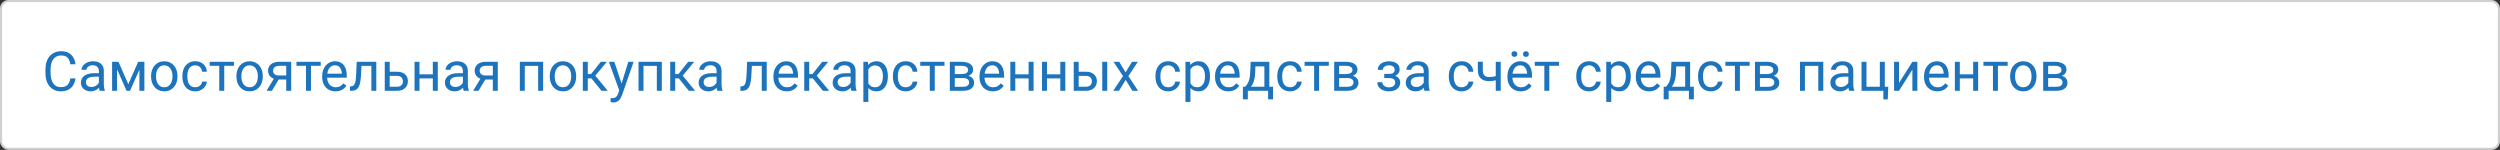
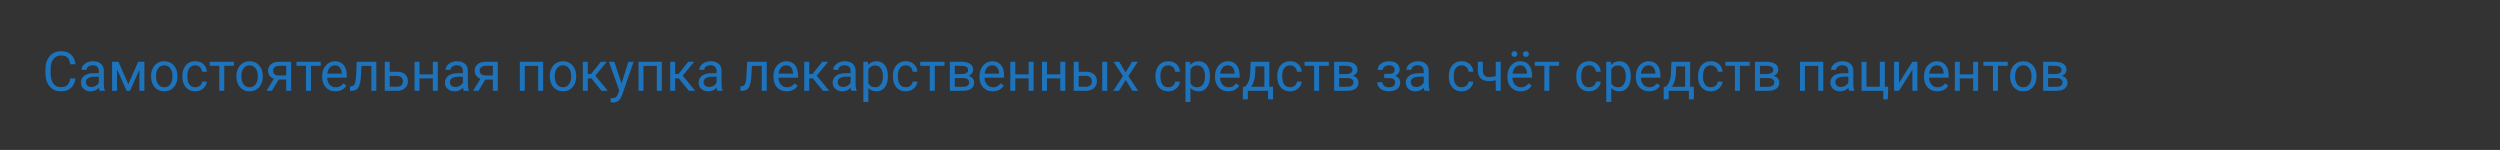
<svg xmlns="http://www.w3.org/2000/svg" width="1184" height="71" viewBox="0 0 1184 71" fill="none">
  <rect x="0" y="0" width="1184" height="71" fill="#333333" stroke="none" />
-   <rect x="0.5" y="0.5" width="1183" height="70" rx="3.5" fill="white" />
-   <rect x="0.5" y="0.5" width="1183" height="70" rx="3.5" stroke="#CFCFCF" />
  <path d="M33.305 37.122H35.742C35.615 38.29 35.281 39.335 34.739 40.258C34.198 41.18 33.432 41.912 32.441 42.454C31.451 42.987 30.215 43.254 28.734 43.254C27.651 43.254 26.665 43.051 25.776 42.645C24.896 42.238 24.139 41.663 23.504 40.918C22.869 40.165 22.378 39.263 22.031 38.214C21.693 37.156 21.523 35.98 21.523 34.685V32.844C21.523 31.549 21.693 30.377 22.031 29.327C22.378 28.269 22.873 27.364 23.517 26.61C24.168 25.857 24.951 25.277 25.865 24.871C26.779 24.465 27.808 24.262 28.95 24.262C30.347 24.262 31.527 24.524 32.492 25.049C33.457 25.574 34.206 26.301 34.739 27.232C35.281 28.155 35.615 29.226 35.742 30.444H33.305C33.186 29.581 32.966 28.84 32.645 28.223C32.323 27.596 31.866 27.114 31.273 26.775C30.681 26.437 29.907 26.268 28.95 26.268C28.129 26.268 27.406 26.424 26.779 26.737C26.162 27.05 25.641 27.495 25.218 28.07C24.803 28.646 24.49 29.336 24.278 30.14C24.067 30.944 23.961 31.837 23.961 32.818V34.685C23.961 35.59 24.054 36.441 24.24 37.236C24.435 38.032 24.727 38.73 25.116 39.331C25.506 39.932 26.001 40.406 26.602 40.753C27.203 41.092 27.913 41.261 28.734 41.261C29.775 41.261 30.605 41.096 31.223 40.766C31.84 40.435 32.306 39.962 32.619 39.344C32.941 38.726 33.169 37.985 33.305 37.122ZM46.825 40.651V33.58C46.825 33.038 46.715 32.569 46.495 32.171C46.283 31.765 45.962 31.451 45.53 31.231C45.099 31.011 44.565 30.901 43.931 30.901C43.338 30.901 42.818 31.003 42.369 31.206C41.929 31.409 41.582 31.676 41.328 32.006C41.083 32.336 40.96 32.691 40.96 33.072H38.611C38.611 32.581 38.738 32.095 38.992 31.612C39.246 31.13 39.61 30.694 40.084 30.305C40.566 29.907 41.142 29.594 41.81 29.365C42.488 29.128 43.241 29.01 44.07 29.01C45.069 29.01 45.949 29.179 46.711 29.518C47.481 29.856 48.082 30.368 48.514 31.054C48.954 31.731 49.174 32.581 49.174 33.605V40.004C49.174 40.461 49.212 40.948 49.288 41.464C49.373 41.98 49.495 42.425 49.656 42.797V43H47.206C47.088 42.729 46.995 42.37 46.927 41.921C46.859 41.464 46.825 41.041 46.825 40.651ZM47.231 34.672L47.257 36.322H44.883C44.214 36.322 43.617 36.377 43.093 36.487C42.568 36.589 42.128 36.745 41.773 36.957C41.417 37.169 41.146 37.435 40.96 37.757C40.774 38.07 40.681 38.438 40.681 38.861C40.681 39.293 40.778 39.687 40.973 40.042C41.167 40.398 41.459 40.681 41.849 40.893C42.246 41.096 42.733 41.197 43.309 41.197C44.028 41.197 44.663 41.045 45.213 40.74C45.763 40.435 46.199 40.063 46.52 39.623C46.851 39.183 47.028 38.755 47.054 38.341L48.057 39.471C47.997 39.826 47.837 40.22 47.574 40.651C47.312 41.083 46.961 41.498 46.52 41.895C46.089 42.285 45.573 42.611 44.972 42.873C44.379 43.127 43.711 43.254 42.966 43.254C42.035 43.254 41.218 43.072 40.516 42.708C39.822 42.344 39.28 41.857 38.891 41.248C38.51 40.63 38.319 39.94 38.319 39.179C38.319 38.442 38.463 37.795 38.751 37.236C39.039 36.669 39.453 36.2 39.995 35.827C40.537 35.446 41.188 35.158 41.95 34.964C42.712 34.769 43.562 34.672 44.502 34.672H47.231ZM60.765 39.877L65.436 29.264H67.696L61.577 43H59.952L53.858 29.264H56.118L60.765 39.877ZM55.433 29.264V43H53.084V29.264H55.433ZM66.02 43V29.264H68.382V43H66.02ZM71.543 36.284V35.992C71.543 35.002 71.687 34.084 71.975 33.237C72.262 32.383 72.677 31.642 73.219 31.016C73.76 30.381 74.416 29.89 75.186 29.543C75.957 29.188 76.82 29.01 77.776 29.01C78.741 29.01 79.609 29.188 80.379 29.543C81.158 29.89 81.818 30.381 82.359 31.016C82.909 31.642 83.329 32.383 83.616 33.237C83.904 34.084 84.048 35.002 84.048 35.992V36.284C84.048 37.274 83.904 38.193 83.616 39.039C83.329 39.885 82.909 40.626 82.359 41.261C81.818 41.887 81.162 42.378 80.392 42.733C79.63 43.08 78.767 43.254 77.802 43.254C76.837 43.254 75.969 43.08 75.199 42.733C74.429 42.378 73.769 41.887 73.219 41.261C72.677 40.626 72.262 39.885 71.975 39.039C71.687 38.193 71.543 37.274 71.543 36.284ZM73.892 35.992V36.284C73.892 36.97 73.972 37.617 74.133 38.227C74.294 38.828 74.535 39.361 74.856 39.826C75.186 40.292 75.597 40.66 76.088 40.931C76.579 41.193 77.15 41.324 77.802 41.324C78.445 41.324 79.008 41.193 79.49 40.931C79.981 40.66 80.387 40.292 80.709 39.826C81.031 39.361 81.272 38.828 81.433 38.227C81.602 37.617 81.686 36.97 81.686 36.284V35.992C81.686 35.315 81.602 34.676 81.433 34.075C81.272 33.466 81.026 32.928 80.696 32.463C80.375 31.989 79.968 31.616 79.478 31.346C78.995 31.075 78.428 30.939 77.776 30.939C77.133 30.939 76.566 31.075 76.075 31.346C75.593 31.616 75.186 31.989 74.856 32.463C74.535 32.928 74.294 33.466 74.133 34.075C73.972 34.676 73.892 35.315 73.892 35.992ZM92.49 41.324C93.049 41.324 93.565 41.21 94.039 40.981C94.513 40.753 94.902 40.44 95.207 40.042C95.512 39.636 95.685 39.175 95.728 38.658H97.962C97.92 39.471 97.644 40.228 97.137 40.931C96.637 41.625 95.981 42.188 95.169 42.619C94.356 43.042 93.463 43.254 92.49 43.254C91.458 43.254 90.556 43.072 89.786 42.708C89.024 42.344 88.39 41.845 87.882 41.21C87.382 40.575 87.006 39.847 86.752 39.026C86.507 38.197 86.384 37.321 86.384 36.398V35.865C86.384 34.943 86.507 34.071 86.752 33.25C87.006 32.421 87.382 31.689 87.882 31.054C88.39 30.419 89.024 29.92 89.786 29.556C90.556 29.192 91.458 29.01 92.49 29.01C93.565 29.01 94.505 29.23 95.309 29.67C96.113 30.102 96.743 30.694 97.2 31.447C97.666 32.192 97.92 33.038 97.962 33.986H95.728C95.685 33.419 95.524 32.907 95.245 32.45C94.974 31.993 94.602 31.629 94.128 31.358C93.662 31.079 93.117 30.939 92.49 30.939C91.771 30.939 91.166 31.083 90.675 31.371C90.192 31.65 89.807 32.031 89.519 32.514C89.24 32.988 89.037 33.517 88.91 34.101C88.792 34.676 88.732 35.264 88.732 35.865V36.398C88.732 36.999 88.792 37.592 88.91 38.176C89.029 38.76 89.228 39.289 89.507 39.763C89.795 40.237 90.18 40.617 90.662 40.905C91.153 41.185 91.762 41.324 92.49 41.324ZM106.201 29.264V43H103.84V29.264H106.201ZM110.81 29.264V31.168H99.32V29.264H110.81ZM111.965 36.284V35.992C111.965 35.002 112.109 34.084 112.396 33.237C112.684 32.383 113.099 31.642 113.641 31.016C114.182 30.381 114.838 29.89 115.608 29.543C116.379 29.188 117.242 29.01 118.198 29.01C119.163 29.01 120.031 29.188 120.801 29.543C121.579 29.89 122.24 30.381 122.781 31.016C123.331 31.642 123.75 32.383 124.038 33.237C124.326 34.084 124.47 35.002 124.47 35.992V36.284C124.47 37.274 124.326 38.193 124.038 39.039C123.75 39.885 123.331 40.626 122.781 41.261C122.24 41.887 121.584 42.378 120.813 42.733C120.052 43.08 119.188 43.254 118.224 43.254C117.259 43.254 116.391 43.08 115.621 42.733C114.851 42.378 114.191 41.887 113.641 41.261C113.099 40.626 112.684 39.885 112.396 39.039C112.109 38.193 111.965 37.274 111.965 36.284ZM114.313 35.992V36.284C114.313 36.97 114.394 37.617 114.555 38.227C114.715 38.828 114.957 39.361 115.278 39.826C115.608 40.292 116.019 40.66 116.51 40.931C117.001 41.193 117.572 41.324 118.224 41.324C118.867 41.324 119.43 41.193 119.912 40.931C120.403 40.66 120.809 40.292 121.131 39.826C121.452 39.361 121.694 38.828 121.854 38.227C122.024 37.617 122.108 36.97 122.108 36.284V35.992C122.108 35.315 122.024 34.676 121.854 34.075C121.694 33.466 121.448 32.928 121.118 32.463C120.797 31.989 120.39 31.616 119.899 31.346C119.417 31.075 118.85 30.939 118.198 30.939C117.555 30.939 116.988 31.075 116.497 31.346C116.015 31.616 115.608 31.989 115.278 32.463C114.957 32.928 114.715 33.466 114.555 34.075C114.394 34.676 114.313 35.315 114.313 35.992ZM130.195 36.449H132.734L128.761 43H126.222L130.195 36.449ZM132.163 29.264H137.901V43H135.553V31.168H132.163C131.494 31.168 130.949 31.282 130.525 31.511C130.102 31.731 129.793 32.019 129.599 32.374C129.404 32.73 129.307 33.098 129.307 33.478C129.307 33.851 129.396 34.211 129.573 34.558C129.751 34.896 130.03 35.175 130.411 35.395C130.792 35.616 131.283 35.726 131.884 35.726H136.188V37.655H131.884C131.097 37.655 130.398 37.55 129.789 37.338C129.18 37.126 128.663 36.834 128.24 36.462C127.817 36.081 127.495 35.637 127.275 35.129C127.055 34.613 126.945 34.054 126.945 33.453C126.945 32.852 127.06 32.298 127.288 31.79C127.525 31.282 127.864 30.838 128.304 30.457C128.752 30.076 129.298 29.784 129.941 29.581C130.593 29.369 131.334 29.264 132.163 29.264ZM147.283 29.264V43H144.922V29.264H147.283ZM151.892 29.264V31.168H140.402V29.264H151.892ZM158.887 43.254C157.93 43.254 157.063 43.093 156.284 42.772C155.514 42.441 154.85 41.98 154.291 41.388C153.741 40.795 153.318 40.093 153.021 39.28C152.725 38.468 152.577 37.579 152.577 36.614V36.081C152.577 34.964 152.742 33.969 153.072 33.098C153.402 32.217 153.851 31.473 154.418 30.863C154.985 30.254 155.628 29.793 156.348 29.48C157.067 29.166 157.812 29.01 158.582 29.01C159.564 29.01 160.41 29.179 161.121 29.518C161.84 29.856 162.429 30.33 162.886 30.939C163.343 31.54 163.681 32.251 163.901 33.072C164.121 33.885 164.231 34.773 164.231 35.738V36.792H153.974V34.875H161.883V34.697C161.849 34.088 161.722 33.495 161.502 32.92C161.29 32.344 160.952 31.87 160.486 31.498C160.021 31.126 159.386 30.939 158.582 30.939C158.049 30.939 157.558 31.054 157.109 31.282C156.661 31.502 156.276 31.832 155.954 32.273C155.632 32.713 155.383 33.25 155.205 33.885C155.027 34.52 154.938 35.252 154.938 36.081V36.614C154.938 37.266 155.027 37.88 155.205 38.455C155.391 39.022 155.658 39.522 156.005 39.953C156.36 40.385 156.788 40.723 157.287 40.969C157.795 41.214 158.37 41.337 159.014 41.337C159.843 41.337 160.546 41.168 161.121 40.829C161.697 40.491 162.2 40.038 162.632 39.471L164.054 40.601C163.757 41.049 163.381 41.477 162.924 41.883C162.467 42.289 161.904 42.619 161.235 42.873C160.575 43.127 159.792 43.254 158.887 43.254ZM176.152 29.264V31.206H169.513V29.264H176.152ZM178.222 29.264V43H175.873V29.264H178.222ZM168.941 29.264H171.303L170.947 35.891C170.888 36.915 170.791 37.82 170.655 38.607C170.528 39.386 170.351 40.055 170.122 40.613C169.902 41.172 169.623 41.629 169.284 41.984C168.954 42.331 168.556 42.59 168.091 42.759C167.625 42.92 167.088 43 166.479 43H165.742V40.931L166.25 40.893C166.614 40.867 166.923 40.783 167.177 40.639C167.439 40.495 167.659 40.283 167.837 40.004C168.015 39.716 168.159 39.348 168.269 38.899C168.387 38.451 168.476 37.918 168.535 37.3C168.603 36.682 168.654 35.963 168.688 35.142L168.941 29.264ZM183.935 33.986H188.061C189.169 33.986 190.104 34.181 190.866 34.57C191.628 34.951 192.203 35.48 192.593 36.157C192.991 36.826 193.189 37.588 193.189 38.442C193.189 39.077 193.079 39.674 192.859 40.232C192.639 40.783 192.309 41.265 191.869 41.68C191.438 42.094 190.9 42.42 190.257 42.657C189.622 42.886 188.89 43 188.061 43H182.221V29.264H184.569V41.07H188.061C188.738 41.07 189.279 40.948 189.686 40.702C190.092 40.457 190.384 40.139 190.562 39.75C190.739 39.361 190.828 38.954 190.828 38.531C190.828 38.117 190.739 37.71 190.562 37.312C190.384 36.915 190.092 36.585 189.686 36.322C189.279 36.051 188.738 35.916 188.061 35.916H183.935V33.986ZM205.44 35.218V37.122H198.179V35.218H205.44ZM198.674 29.264V43H196.325V29.264H198.674ZM207.345 29.264V43H204.983V29.264H207.345ZM219.228 40.651V33.58C219.228 33.038 219.118 32.569 218.897 32.171C218.686 31.765 218.364 31.451 217.933 31.231C217.501 31.011 216.968 30.901 216.333 30.901C215.741 30.901 215.22 31.003 214.771 31.206C214.331 31.409 213.984 31.676 213.73 32.006C213.485 32.336 213.362 32.691 213.362 33.072H211.014C211.014 32.581 211.141 32.095 211.395 31.612C211.648 31.13 212.012 30.694 212.486 30.305C212.969 29.907 213.544 29.594 214.213 29.365C214.89 29.128 215.643 29.01 216.473 29.01C217.471 29.01 218.352 29.179 219.113 29.518C219.883 29.856 220.484 30.368 220.916 31.054C221.356 31.731 221.576 32.581 221.576 33.605V40.004C221.576 40.461 221.614 40.948 221.69 41.464C221.775 41.98 221.898 42.425 222.059 42.797V43H219.608C219.49 42.729 219.397 42.37 219.329 41.921C219.261 41.464 219.228 41.041 219.228 40.651ZM219.634 34.672L219.659 36.322H217.285C216.617 36.322 216.02 36.377 215.495 36.487C214.97 36.589 214.53 36.745 214.175 36.957C213.819 37.169 213.549 37.435 213.362 37.757C213.176 38.07 213.083 38.438 213.083 38.861C213.083 39.293 213.18 39.687 213.375 40.042C213.57 40.398 213.862 40.681 214.251 40.893C214.649 41.096 215.135 41.197 215.711 41.197C216.43 41.197 217.065 41.045 217.615 40.74C218.165 40.435 218.601 40.063 218.923 39.623C219.253 39.183 219.431 38.755 219.456 38.341L220.459 39.471C220.4 39.826 220.239 40.22 219.977 40.651C219.714 41.083 219.363 41.498 218.923 41.895C218.491 42.285 217.975 42.611 217.374 42.873C216.782 43.127 216.113 43.254 215.368 43.254C214.437 43.254 213.62 43.072 212.918 42.708C212.224 42.344 211.682 41.857 211.293 41.248C210.912 40.63 210.722 39.94 210.722 39.179C210.722 38.442 210.866 37.795 211.153 37.236C211.441 36.669 211.856 36.2 212.397 35.827C212.939 35.446 213.591 35.158 214.353 34.964C215.114 34.769 215.965 34.672 216.904 34.672H219.634ZM228.051 36.449H230.59L226.616 43H224.077L228.051 36.449ZM230.019 29.264H235.757V43H233.408V31.168H230.019C229.35 31.168 228.804 31.282 228.381 31.511C227.958 31.731 227.649 32.019 227.454 32.374C227.259 32.73 227.162 33.098 227.162 33.478C227.162 33.851 227.251 34.211 227.429 34.558C227.606 34.896 227.886 35.175 228.267 35.395C228.647 35.616 229.138 35.726 229.739 35.726H234.043V37.655H229.739C228.952 37.655 228.254 37.55 227.645 37.338C227.035 37.126 226.519 36.834 226.096 36.462C225.673 36.081 225.351 35.637 225.131 35.129C224.911 34.613 224.801 34.054 224.801 33.453C224.801 32.852 224.915 32.298 225.144 31.79C225.381 31.282 225.719 30.838 226.159 30.457C226.608 30.076 227.154 29.784 227.797 29.581C228.449 29.369 229.189 29.264 230.019 29.264ZM255.143 29.264V31.206H248.198V29.264H255.143ZM248.541 29.264V43H246.192V29.264H248.541ZM257.225 29.264V43H254.863V29.264H257.225ZM260.373 36.284V35.992C260.373 35.002 260.517 34.084 260.805 33.237C261.092 32.383 261.507 31.642 262.049 31.016C262.59 30.381 263.246 29.89 264.017 29.543C264.787 29.188 265.65 29.01 266.606 29.01C267.571 29.01 268.439 29.188 269.209 29.543C269.988 29.89 270.648 30.381 271.189 31.016C271.74 31.642 272.159 32.383 272.446 33.237C272.734 34.084 272.878 35.002 272.878 35.992V36.284C272.878 37.274 272.734 38.193 272.446 39.039C272.159 39.885 271.74 40.626 271.189 41.261C270.648 41.887 269.992 42.378 269.222 42.733C268.46 43.08 267.597 43.254 266.632 43.254C265.667 43.254 264.799 43.08 264.029 42.733C263.259 42.378 262.599 41.887 262.049 41.261C261.507 40.626 261.092 39.885 260.805 39.039C260.517 38.193 260.373 37.274 260.373 36.284ZM262.722 35.992V36.284C262.722 36.97 262.802 37.617 262.963 38.227C263.124 38.828 263.365 39.361 263.687 39.826C264.017 40.292 264.427 40.66 264.918 40.931C265.409 41.193 265.98 41.324 266.632 41.324C267.275 41.324 267.838 41.193 268.32 40.931C268.811 40.66 269.217 40.292 269.539 39.826C269.861 39.361 270.102 38.828 270.263 38.227C270.432 37.617 270.517 36.97 270.517 36.284V35.992C270.517 35.315 270.432 34.676 270.263 34.075C270.102 33.466 269.856 32.928 269.526 32.463C269.205 31.989 268.799 31.616 268.308 31.346C267.825 31.075 267.258 30.939 266.606 30.939C265.963 30.939 265.396 31.075 264.905 31.346C264.423 31.616 264.017 31.989 263.687 32.463C263.365 32.928 263.124 33.466 262.963 34.075C262.802 34.676 262.722 35.315 262.722 35.992ZM278.375 29.264V43H276.026V29.264H278.375ZM287.389 29.264L280.876 37.135H277.588L277.232 35.078H279.924L284.532 29.264H287.389ZM284.862 43L279.81 36.779L281.32 35.078L287.846 43H284.862ZM293.749 41.578L297.57 29.264H300.084L294.574 45.12C294.447 45.459 294.278 45.823 294.066 46.212C293.863 46.61 293.601 46.986 293.279 47.342C292.958 47.697 292.568 47.985 292.111 48.205C291.663 48.434 291.125 48.548 290.499 48.548C290.313 48.548 290.076 48.523 289.788 48.472C289.5 48.421 289.297 48.379 289.179 48.345L289.166 46.44C289.234 46.449 289.34 46.457 289.483 46.466C289.636 46.483 289.742 46.491 289.801 46.491C290.334 46.491 290.787 46.419 291.159 46.275C291.532 46.14 291.845 45.907 292.099 45.577C292.361 45.255 292.585 44.811 292.771 44.244L293.749 41.578ZM290.943 29.264L294.511 39.928L295.12 42.403L293.432 43.267L288.379 29.264H290.943ZM311.357 29.264V31.206H304.413V29.264H311.357ZM304.756 29.264V43H302.407V29.264H304.756ZM313.439 29.264V43H311.078V29.264H313.439ZM319.762 29.264V43H317.413V29.264H319.762ZM328.775 29.264L322.263 37.135H318.975L318.619 35.078H321.311L325.919 29.264H328.775ZM326.249 43L321.196 36.779L322.707 35.078L329.232 43H326.249ZM339.376 40.651V33.58C339.376 33.038 339.266 32.569 339.046 32.171C338.834 31.765 338.513 31.451 338.081 31.231C337.649 31.011 337.116 30.901 336.481 30.901C335.889 30.901 335.368 31.003 334.92 31.206C334.48 31.409 334.133 31.676 333.879 32.006C333.633 32.336 333.511 32.691 333.511 33.072H331.162C331.162 32.581 331.289 32.095 331.543 31.612C331.797 31.13 332.161 30.694 332.635 30.305C333.117 29.907 333.693 29.594 334.361 29.365C335.038 29.128 335.792 29.01 336.621 29.01C337.62 29.01 338.5 29.179 339.262 29.518C340.032 29.856 340.633 30.368 341.064 31.054C341.505 31.731 341.725 32.581 341.725 33.605V40.004C341.725 40.461 341.763 40.948 341.839 41.464C341.924 41.98 342.046 42.425 342.207 42.797V43H339.757C339.638 42.729 339.545 42.37 339.478 41.921C339.41 41.464 339.376 41.041 339.376 40.651ZM339.782 34.672L339.808 36.322H337.434C336.765 36.322 336.168 36.377 335.644 36.487C335.119 36.589 334.679 36.745 334.323 36.957C333.968 37.169 333.697 37.435 333.511 37.757C333.325 38.07 333.231 38.438 333.231 38.861C333.231 39.293 333.329 39.687 333.523 40.042C333.718 40.398 334.01 40.681 334.399 40.893C334.797 41.096 335.284 41.197 335.859 41.197C336.579 41.197 337.214 41.045 337.764 40.74C338.314 40.435 338.75 40.063 339.071 39.623C339.401 39.183 339.579 38.755 339.604 38.341L340.607 39.471C340.548 39.826 340.387 40.22 340.125 40.651C339.863 41.083 339.511 41.498 339.071 41.895C338.64 42.285 338.123 42.611 337.522 42.873C336.93 43.127 336.261 43.254 335.517 43.254C334.586 43.254 333.769 43.072 333.066 42.708C332.372 42.344 331.831 41.857 331.441 41.248C331.061 40.63 330.87 39.94 330.87 39.179C330.87 38.442 331.014 37.795 331.302 37.236C331.59 36.669 332.004 36.2 332.546 35.827C333.088 35.446 333.739 35.158 334.501 34.964C335.263 34.769 336.113 34.672 337.053 34.672H339.782ZM361.047 29.264V31.206H354.407V29.264H361.047ZM363.116 29.264V43H360.768V29.264H363.116ZM353.836 29.264H356.197L355.842 35.891C355.783 36.915 355.685 37.82 355.55 38.607C355.423 39.386 355.245 40.055 355.017 40.613C354.797 41.172 354.517 41.629 354.179 41.984C353.849 42.331 353.451 42.59 352.985 42.759C352.52 42.92 351.982 43 351.373 43H350.637V40.931L351.145 40.893C351.508 40.867 351.817 40.783 352.071 40.639C352.334 40.495 352.554 40.283 352.731 40.004C352.909 39.716 353.053 39.348 353.163 38.899C353.282 38.451 353.37 37.918 353.43 37.3C353.497 36.682 353.548 35.963 353.582 35.142L353.836 29.264ZM372.6 43.254C371.643 43.254 370.776 43.093 369.997 42.772C369.227 42.441 368.562 41.98 368.004 41.388C367.454 40.795 367.031 40.093 366.734 39.28C366.438 38.468 366.29 37.579 366.29 36.614V36.081C366.29 34.964 366.455 33.969 366.785 33.098C367.115 32.217 367.564 31.473 368.131 30.863C368.698 30.254 369.341 29.793 370.061 29.48C370.78 29.166 371.525 29.01 372.295 29.01C373.277 29.01 374.123 29.179 374.834 29.518C375.553 29.856 376.142 30.33 376.599 30.939C377.056 31.54 377.394 32.251 377.614 33.072C377.834 33.885 377.944 34.773 377.944 35.738V36.792H367.687V34.875H375.596V34.697C375.562 34.088 375.435 33.495 375.215 32.92C375.003 32.344 374.665 31.87 374.199 31.498C373.734 31.126 373.099 30.939 372.295 30.939C371.762 30.939 371.271 31.054 370.822 31.282C370.374 31.502 369.989 31.832 369.667 32.273C369.345 32.713 369.096 33.25 368.918 33.885C368.74 34.52 368.651 35.252 368.651 36.081V36.614C368.651 37.266 368.74 37.88 368.918 38.455C369.104 39.022 369.371 39.522 369.718 39.953C370.073 40.385 370.501 40.723 371 40.969C371.508 41.214 372.083 41.337 372.727 41.337C373.556 41.337 374.258 41.168 374.834 40.829C375.41 40.491 375.913 40.038 376.345 39.471L377.767 40.601C377.47 41.049 377.094 41.477 376.637 41.883C376.18 42.289 375.617 42.619 374.948 42.873C374.288 43.127 373.505 43.254 372.6 43.254ZM383.238 29.264V43H380.89V29.264H383.238ZM392.252 29.264L385.739 37.135H382.451L382.096 35.078H384.787L389.396 29.264H392.252ZM389.726 43L384.673 36.779L386.184 35.078L392.709 43H389.726ZM402.853 40.651V33.58C402.853 33.038 402.743 32.569 402.522 32.171C402.311 31.765 401.989 31.451 401.558 31.231C401.126 31.011 400.593 30.901 399.958 30.901C399.366 30.901 398.845 31.003 398.396 31.206C397.956 31.409 397.609 31.676 397.355 32.006C397.11 32.336 396.987 32.691 396.987 33.072H394.639C394.639 32.581 394.766 32.095 395.02 31.612C395.273 31.13 395.637 30.694 396.111 30.305C396.594 29.907 397.169 29.594 397.838 29.365C398.515 29.128 399.268 29.01 400.098 29.01C401.096 29.01 401.977 29.179 402.738 29.518C403.508 29.856 404.109 30.368 404.541 31.054C404.981 31.731 405.201 32.581 405.201 33.605V40.004C405.201 40.461 405.239 40.948 405.315 41.464C405.4 41.98 405.523 42.425 405.684 42.797V43H403.233C403.115 42.729 403.022 42.37 402.954 41.921C402.886 41.464 402.853 41.041 402.853 40.651ZM403.259 34.672L403.284 36.322H400.91C400.242 36.322 399.645 36.377 399.12 36.487C398.595 36.589 398.155 36.745 397.8 36.957C397.444 37.169 397.174 37.435 396.987 37.757C396.801 38.07 396.708 38.438 396.708 38.861C396.708 39.293 396.805 39.687 397 40.042C397.195 40.398 397.487 40.681 397.876 40.893C398.274 41.096 398.76 41.197 399.336 41.197C400.055 41.197 400.69 41.045 401.24 40.74C401.79 40.435 402.226 40.063 402.548 39.623C402.878 39.183 403.056 38.755 403.081 38.341L404.084 39.471C404.025 39.826 403.864 40.22 403.602 40.651C403.339 41.083 402.988 41.498 402.548 41.895C402.116 42.285 401.6 42.611 400.999 42.873C400.407 43.127 399.738 43.254 398.993 43.254C398.062 43.254 397.245 43.072 396.543 42.708C395.849 42.344 395.307 41.857 394.918 41.248C394.537 40.63 394.347 39.94 394.347 39.179C394.347 38.442 394.491 37.795 394.778 37.236C395.066 36.669 395.481 36.2 396.022 35.827C396.564 35.446 397.216 35.158 397.978 34.964C398.739 34.769 399.59 34.672 400.529 34.672H403.259ZM411.244 31.904V48.281H408.883V29.264H411.041L411.244 31.904ZM420.499 36.018V36.284C420.499 37.283 420.381 38.21 420.144 39.065C419.907 39.911 419.56 40.647 419.103 41.273C418.654 41.9 418.1 42.386 417.439 42.733C416.779 43.08 416.022 43.254 415.167 43.254C414.295 43.254 413.525 43.11 412.856 42.822C412.188 42.535 411.621 42.116 411.155 41.565C410.69 41.015 410.317 40.355 410.038 39.585C409.767 38.815 409.581 37.947 409.479 36.982V35.56C409.581 34.545 409.771 33.635 410.051 32.831C410.33 32.027 410.698 31.341 411.155 30.774C411.621 30.199 412.184 29.763 412.844 29.467C413.504 29.162 414.266 29.01 415.129 29.01C415.992 29.01 416.758 29.179 417.427 29.518C418.095 29.848 418.658 30.322 419.115 30.939C419.572 31.557 419.915 32.298 420.144 33.161C420.381 34.016 420.499 34.968 420.499 36.018ZM418.138 36.284V36.018C418.138 35.332 418.066 34.689 417.922 34.088C417.778 33.478 417.554 32.945 417.249 32.488C416.953 32.023 416.572 31.659 416.106 31.396C415.641 31.126 415.087 30.99 414.443 30.99C413.851 30.99 413.335 31.092 412.895 31.295C412.463 31.498 412.095 31.773 411.79 32.12C411.485 32.459 411.236 32.848 411.041 33.288C410.855 33.72 410.715 34.168 410.622 34.634V37.922C410.791 38.514 411.028 39.073 411.333 39.598C411.638 40.114 412.044 40.533 412.552 40.855C413.06 41.168 413.699 41.324 414.469 41.324C415.104 41.324 415.649 41.193 416.106 40.931C416.572 40.66 416.953 40.292 417.249 39.826C417.554 39.361 417.778 38.828 417.922 38.227C418.066 37.617 418.138 36.97 418.138 36.284ZM428.992 41.324C429.551 41.324 430.067 41.21 430.541 40.981C431.015 40.753 431.404 40.44 431.709 40.042C432.014 39.636 432.187 39.175 432.229 38.658H434.464C434.422 39.471 434.146 40.228 433.639 40.931C433.139 41.625 432.483 42.188 431.671 42.619C430.858 43.042 429.965 43.254 428.992 43.254C427.96 43.254 427.058 43.072 426.288 42.708C425.526 42.344 424.892 41.845 424.384 41.21C423.884 40.575 423.508 39.847 423.254 39.026C423.008 38.197 422.886 37.321 422.886 36.398V35.865C422.886 34.943 423.008 34.071 423.254 33.25C423.508 32.421 423.884 31.689 424.384 31.054C424.892 30.419 425.526 29.92 426.288 29.556C427.058 29.192 427.96 29.01 428.992 29.01C430.067 29.01 431.007 29.23 431.811 29.67C432.615 30.102 433.245 30.694 433.702 31.447C434.168 32.192 434.422 33.038 434.464 33.986H432.229C432.187 33.419 432.026 32.907 431.747 32.45C431.476 31.993 431.104 31.629 430.63 31.358C430.164 31.079 429.618 30.939 428.992 30.939C428.273 30.939 427.668 31.083 427.177 31.371C426.694 31.65 426.309 32.031 426.021 32.514C425.742 32.988 425.539 33.517 425.412 34.101C425.294 34.676 425.234 35.264 425.234 35.865V36.398C425.234 36.999 425.294 37.592 425.412 38.176C425.531 38.76 425.729 39.289 426.009 39.763C426.297 40.237 426.682 40.617 427.164 40.905C427.655 41.185 428.264 41.324 428.992 41.324ZM442.703 29.264V43H440.342V29.264H442.703ZM447.312 29.264V31.168H435.822V29.264H447.312ZM456.071 36.957H451.564L451.539 35.078H455.221C455.949 35.078 456.554 35.006 457.036 34.862C457.527 34.718 457.895 34.503 458.141 34.215C458.386 33.927 458.509 33.572 458.509 33.148C458.509 32.818 458.437 32.531 458.293 32.285C458.158 32.031 457.95 31.824 457.671 31.663C457.392 31.494 457.045 31.371 456.63 31.295C456.224 31.21 455.745 31.168 455.195 31.168H452.187V43H449.838V29.264H455.195C456.067 29.264 456.85 29.34 457.544 29.492C458.246 29.645 458.843 29.877 459.334 30.19C459.833 30.495 460.214 30.884 460.477 31.358C460.739 31.832 460.87 32.391 460.87 33.034C460.87 33.449 460.785 33.842 460.616 34.215C460.447 34.587 460.197 34.917 459.867 35.205C459.537 35.493 459.131 35.73 458.648 35.916C458.166 36.094 457.612 36.208 456.985 36.259L456.071 36.957ZM456.071 43H450.714L451.882 41.096H456.071C456.723 41.096 457.265 41.015 457.696 40.855C458.128 40.685 458.45 40.448 458.661 40.144C458.881 39.83 458.991 39.458 458.991 39.026C458.991 38.595 458.881 38.227 458.661 37.922C458.45 37.609 458.128 37.372 457.696 37.211C457.265 37.042 456.723 36.957 456.071 36.957H452.504L452.529 35.078H456.985L457.836 35.789C458.589 35.848 459.228 36.035 459.753 36.348C460.278 36.661 460.675 37.059 460.946 37.541C461.217 38.015 461.353 38.531 461.353 39.09C461.353 39.733 461.23 40.3 460.984 40.791C460.747 41.282 460.4 41.692 459.943 42.023C459.486 42.344 458.932 42.59 458.28 42.759C457.629 42.92 456.892 43 456.071 43ZM470.201 43.254C469.245 43.254 468.377 43.093 467.599 42.772C466.828 42.441 466.164 41.98 465.605 41.388C465.055 40.795 464.632 40.093 464.336 39.28C464.04 38.468 463.892 37.579 463.892 36.614V36.081C463.892 34.964 464.057 33.969 464.387 33.098C464.717 32.217 465.165 31.473 465.732 30.863C466.299 30.254 466.943 29.793 467.662 29.48C468.382 29.166 469.126 29.01 469.896 29.01C470.878 29.01 471.725 29.179 472.436 29.518C473.155 29.856 473.743 30.33 474.2 30.939C474.657 31.54 474.996 32.251 475.216 33.072C475.436 33.885 475.546 34.773 475.546 35.738V36.792H465.288V34.875H473.197V34.697C473.163 34.088 473.036 33.495 472.816 32.92C472.605 32.344 472.266 31.87 471.801 31.498C471.335 31.126 470.701 30.939 469.896 30.939C469.363 30.939 468.872 31.054 468.424 31.282C467.975 31.502 467.59 31.832 467.269 32.273C466.947 32.713 466.697 33.25 466.52 33.885C466.342 34.52 466.253 35.252 466.253 36.081V36.614C466.253 37.266 466.342 37.88 466.52 38.455C466.706 39.022 466.972 39.522 467.319 39.953C467.675 40.385 468.102 40.723 468.602 40.969C469.109 41.214 469.685 41.337 470.328 41.337C471.158 41.337 471.86 41.168 472.436 40.829C473.011 40.491 473.515 40.038 473.946 39.471L475.368 40.601C475.072 41.049 474.695 41.477 474.238 41.883C473.781 42.289 473.218 42.619 472.55 42.873C471.89 43.127 471.107 43.254 470.201 43.254ZM487.606 35.218V37.122H480.345V35.218H487.606ZM480.84 29.264V43H478.491V29.264H480.84ZM489.511 29.264V43H487.149V29.264H489.511ZM502.612 35.218V37.122H495.351V35.218H502.612ZM495.846 29.264V43H493.497V29.264H495.846ZM504.517 29.264V43H502.155V29.264H504.517ZM510.229 33.986H514.355C515.464 33.986 516.399 34.181 517.161 34.57C517.923 34.951 518.498 35.48 518.888 36.157C519.285 36.826 519.484 37.588 519.484 38.442C519.484 39.077 519.374 39.674 519.154 40.232C518.934 40.783 518.604 41.265 518.164 41.68C517.732 42.094 517.195 42.42 516.552 42.657C515.917 42.886 515.185 43 514.355 43H508.516V29.264H510.864V41.07H514.355C515.033 41.07 515.574 40.948 515.98 40.702C516.387 40.457 516.679 40.139 516.856 39.75C517.034 39.361 517.123 38.954 517.123 38.531C517.123 38.117 517.034 37.71 516.856 37.312C516.679 36.915 516.387 36.585 515.98 36.322C515.574 36.051 515.033 35.916 514.355 35.916H510.229V33.986ZM524.372 29.264V43H522.023V29.264H524.372ZM530.072 29.264L533.081 34.266L536.128 29.264H538.883L534.389 36.043L539.022 43H536.306L533.132 37.846L529.958 43H527.229L531.85 36.043L527.368 29.264H530.072ZM553.33 41.324C553.889 41.324 554.405 41.21 554.879 40.981C555.353 40.753 555.742 40.44 556.047 40.042C556.352 39.636 556.525 39.175 556.567 38.658H558.802C558.759 39.471 558.484 40.228 557.977 40.931C557.477 41.625 556.821 42.188 556.009 42.619C555.196 43.042 554.303 43.254 553.33 43.254C552.298 43.254 551.396 43.072 550.626 42.708C549.864 42.344 549.229 41.845 548.722 41.21C548.222 40.575 547.846 39.847 547.592 39.026C547.346 38.197 547.224 37.321 547.224 36.398V35.865C547.224 34.943 547.346 34.071 547.592 33.25C547.846 32.421 548.222 31.689 548.722 31.054C549.229 30.419 549.864 29.92 550.626 29.556C551.396 29.192 552.298 29.01 553.33 29.01C554.405 29.01 555.344 29.23 556.148 29.67C556.952 30.102 557.583 30.694 558.04 31.447C558.506 32.192 558.759 33.038 558.802 33.986H556.567C556.525 33.419 556.364 32.907 556.085 32.45C555.814 31.993 555.442 31.629 554.968 31.358C554.502 31.079 553.956 30.939 553.33 30.939C552.611 30.939 552.006 31.083 551.515 31.371C551.032 31.65 550.647 32.031 550.359 32.514C550.08 32.988 549.877 33.517 549.75 34.101C549.632 34.676 549.572 35.264 549.572 35.865V36.398C549.572 36.999 549.632 37.592 549.75 38.176C549.868 38.76 550.067 39.289 550.347 39.763C550.634 40.237 551.02 40.617 551.502 40.905C551.993 41.185 552.602 41.324 553.33 41.324ZM563.791 31.904V48.281H561.43V29.264H563.588L563.791 31.904ZM573.046 36.018V36.284C573.046 37.283 572.927 38.21 572.69 39.065C572.453 39.911 572.106 40.647 571.649 41.273C571.201 41.9 570.646 42.386 569.986 42.733C569.326 43.08 568.569 43.254 567.714 43.254C566.842 43.254 566.072 43.11 565.403 42.822C564.735 42.535 564.168 42.116 563.702 41.565C563.237 41.015 562.864 40.355 562.585 39.585C562.314 38.815 562.128 37.947 562.026 36.982V35.56C562.128 34.545 562.318 33.635 562.598 32.831C562.877 32.027 563.245 31.341 563.702 30.774C564.168 30.199 564.73 29.763 565.391 29.467C566.051 29.162 566.812 29.01 567.676 29.01C568.539 29.01 569.305 29.179 569.974 29.518C570.642 29.848 571.205 30.322 571.662 30.939C572.119 31.557 572.462 32.298 572.69 33.161C572.927 34.016 573.046 34.968 573.046 36.018ZM570.685 36.284V36.018C570.685 35.332 570.613 34.689 570.469 34.088C570.325 33.478 570.101 32.945 569.796 32.488C569.5 32.023 569.119 31.659 568.653 31.396C568.188 31.126 567.633 30.99 566.99 30.99C566.398 30.99 565.882 31.092 565.441 31.295C565.01 31.498 564.642 31.773 564.337 32.12C564.032 32.459 563.783 32.848 563.588 33.288C563.402 33.72 563.262 34.168 563.169 34.634V37.922C563.338 38.514 563.575 39.073 563.88 39.598C564.185 40.114 564.591 40.533 565.099 40.855C565.606 41.168 566.245 41.324 567.016 41.324C567.65 41.324 568.196 41.193 568.653 40.931C569.119 40.66 569.5 40.292 569.796 39.826C570.101 39.361 570.325 38.828 570.469 38.227C570.613 37.617 570.685 36.97 570.685 36.284ZM581.742 43.254C580.786 43.254 579.918 43.093 579.14 42.772C578.369 42.441 577.705 41.98 577.146 41.388C576.596 40.795 576.173 40.093 575.877 39.28C575.581 38.468 575.433 37.579 575.433 36.614V36.081C575.433 34.964 575.598 33.969 575.928 33.098C576.258 32.217 576.706 31.473 577.273 30.863C577.84 30.254 578.484 29.793 579.203 29.48C579.923 29.166 580.667 29.01 581.438 29.01C582.419 29.01 583.266 29.179 583.977 29.518C584.696 29.856 585.284 30.33 585.741 30.939C586.198 31.54 586.537 32.251 586.757 33.072C586.977 33.885 587.087 34.773 587.087 35.738V36.792H576.829V34.875H584.738V34.697C584.704 34.088 584.577 33.495 584.357 32.92C584.146 32.344 583.807 31.87 583.342 31.498C582.876 31.126 582.242 30.939 581.438 30.939C580.904 30.939 580.413 31.054 579.965 31.282C579.516 31.502 579.131 31.832 578.81 32.273C578.488 32.713 578.238 33.25 578.061 33.885C577.883 34.52 577.794 35.252 577.794 36.081V36.614C577.794 37.266 577.883 37.88 578.061 38.455C578.247 39.022 578.513 39.522 578.86 39.953C579.216 40.385 579.643 40.723 580.143 40.969C580.65 41.214 581.226 41.337 581.869 41.337C582.699 41.337 583.401 41.168 583.977 40.829C584.552 40.491 585.056 40.038 585.487 39.471L586.909 40.601C586.613 41.049 586.236 41.477 585.779 41.883C585.322 42.289 584.759 42.619 584.091 42.873C583.431 43.127 582.648 43.254 581.742 43.254ZM592.305 29.264H594.653L594.45 34.405C594.399 35.709 594.251 36.834 594.006 37.782C593.76 38.73 593.447 39.538 593.066 40.207C592.686 40.867 592.258 41.422 591.784 41.87C591.319 42.319 590.836 42.695 590.337 43H589.169L589.232 41.083L589.715 41.07C589.994 40.74 590.265 40.402 590.527 40.055C590.79 39.699 591.031 39.28 591.251 38.798C591.471 38.307 591.653 37.71 591.797 37.008C591.949 36.297 592.047 35.429 592.089 34.405L592.305 29.264ZM592.889 29.264H601.153V43H598.805V31.435H592.889V29.264ZM588.636 41.07H602.918V47.05H600.569V43H590.984V47.05H588.623L588.636 41.07ZM611.018 41.324C611.576 41.324 612.092 41.21 612.566 40.981C613.04 40.753 613.43 40.44 613.734 40.042C614.039 39.636 614.213 39.175 614.255 38.658H616.489C616.447 39.471 616.172 40.228 615.664 40.931C615.165 41.625 614.509 42.188 613.696 42.619C612.884 43.042 611.991 43.254 611.018 43.254C609.985 43.254 609.084 43.072 608.313 42.708C607.552 42.344 606.917 41.845 606.409 41.21C605.91 40.575 605.533 39.847 605.279 39.026C605.034 38.197 604.911 37.321 604.911 36.398V35.865C604.911 34.943 605.034 34.071 605.279 33.25C605.533 32.421 605.91 31.689 606.409 31.054C606.917 30.419 607.552 29.92 608.313 29.556C609.084 29.192 609.985 29.01 611.018 29.01C612.092 29.01 613.032 29.23 613.836 29.67C614.64 30.102 615.271 30.694 615.728 31.447C616.193 32.192 616.447 33.038 616.489 33.986H614.255C614.213 33.419 614.052 32.907 613.772 32.45C613.502 31.993 613.129 31.629 612.655 31.358C612.19 31.079 611.644 30.939 611.018 30.939C610.298 30.939 609.693 31.083 609.202 31.371C608.72 31.65 608.335 32.031 608.047 32.514C607.768 32.988 607.564 33.517 607.438 34.101C607.319 34.676 607.26 35.264 607.26 35.865V36.398C607.26 36.999 607.319 37.592 607.438 38.176C607.556 38.76 607.755 39.289 608.034 39.763C608.322 40.237 608.707 40.617 609.189 40.905C609.68 41.185 610.29 41.324 611.018 41.324ZM624.729 29.264V43H622.367V29.264H624.729ZM629.337 29.264V31.168H617.848V29.264H629.337ZM638.097 36.957H633.59L633.564 35.078H637.246C637.974 35.078 638.579 35.006 639.062 34.862C639.552 34.718 639.921 34.503 640.166 34.215C640.411 33.927 640.534 33.572 640.534 33.148C640.534 32.818 640.462 32.531 640.318 32.285C640.183 32.031 639.976 31.824 639.696 31.663C639.417 31.494 639.07 31.371 638.655 31.295C638.249 31.21 637.771 31.168 637.221 31.168H634.212V43H631.863V29.264H637.221C638.092 29.264 638.875 29.34 639.569 29.492C640.272 29.645 640.868 29.877 641.359 30.19C641.859 30.495 642.24 30.884 642.502 31.358C642.764 31.832 642.896 32.391 642.896 33.034C642.896 33.449 642.811 33.842 642.642 34.215C642.472 34.587 642.223 34.917 641.893 35.205C641.562 35.493 641.156 35.73 640.674 35.916C640.191 36.094 639.637 36.208 639.011 36.259L638.097 36.957ZM638.097 43H632.739L633.907 41.096H638.097C638.748 41.096 639.29 41.015 639.722 40.855C640.153 40.685 640.475 40.448 640.687 40.144C640.907 39.83 641.017 39.458 641.017 39.026C641.017 38.595 640.907 38.227 640.687 37.922C640.475 37.609 640.153 37.372 639.722 37.211C639.29 37.042 638.748 36.957 638.097 36.957H634.529L634.555 35.078H639.011L639.861 35.789C640.615 35.848 641.254 36.035 641.778 36.348C642.303 36.661 642.701 37.059 642.972 37.541C643.243 38.015 643.378 38.531 643.378 39.09C643.378 39.733 643.255 40.3 643.01 40.791C642.773 41.282 642.426 41.692 641.969 42.023C641.512 42.344 640.957 42.59 640.306 42.759C639.654 42.92 638.918 43 638.097 43ZM658.104 36.437H655.578V34.989H657.914C658.566 34.989 659.082 34.909 659.463 34.748C659.844 34.579 660.115 34.346 660.275 34.05C660.436 33.754 660.517 33.407 660.517 33.009C660.517 32.653 660.424 32.319 660.237 32.006C660.06 31.684 659.772 31.426 659.374 31.231C658.976 31.028 658.443 30.927 657.774 30.927C657.233 30.927 656.742 31.024 656.302 31.219C655.862 31.405 655.51 31.663 655.248 31.993C654.994 32.315 654.867 32.679 654.867 33.085H652.519C652.519 32.247 652.756 31.528 653.229 30.927C653.712 30.317 654.351 29.848 655.146 29.518C655.951 29.188 656.826 29.023 657.774 29.023C658.57 29.023 659.281 29.111 659.907 29.289C660.542 29.458 661.079 29.712 661.52 30.051C661.96 30.381 662.294 30.796 662.522 31.295C662.759 31.786 662.878 32.357 662.878 33.009C662.878 33.474 662.768 33.914 662.548 34.329C662.328 34.744 662.01 35.112 661.596 35.434C661.181 35.747 660.677 35.992 660.085 36.17C659.501 36.348 658.841 36.437 658.104 36.437ZM655.578 35.548H658.104C658.925 35.548 659.649 35.628 660.275 35.789C660.902 35.941 661.426 36.17 661.85 36.475C662.273 36.779 662.59 37.156 662.802 37.605C663.022 38.045 663.132 38.552 663.132 39.128C663.132 39.771 663.001 40.351 662.738 40.867C662.484 41.375 662.12 41.807 661.646 42.162C661.173 42.518 660.605 42.788 659.945 42.975C659.294 43.161 658.57 43.254 657.774 43.254C656.886 43.254 656.022 43.102 655.185 42.797C654.347 42.492 653.657 42.023 653.115 41.388C652.574 40.745 652.303 39.928 652.303 38.938H654.651C654.651 39.352 654.783 39.746 655.045 40.118C655.307 40.491 655.671 40.791 656.137 41.02C656.611 41.248 657.157 41.362 657.774 41.362C658.435 41.362 658.985 41.261 659.425 41.058C659.865 40.855 660.195 40.584 660.415 40.245C660.644 39.907 660.758 39.538 660.758 39.141C660.758 38.624 660.656 38.21 660.453 37.897C660.25 37.583 659.937 37.355 659.514 37.211C659.099 37.059 658.566 36.982 657.914 36.982H655.578V35.548ZM674.278 40.651V33.58C674.278 33.038 674.168 32.569 673.948 32.171C673.737 31.765 673.415 31.451 672.983 31.231C672.552 31.011 672.019 30.901 671.384 30.901C670.791 30.901 670.271 31.003 669.822 31.206C669.382 31.409 669.035 31.676 668.781 32.006C668.536 32.336 668.413 32.691 668.413 33.072H666.064C666.064 32.581 666.191 32.095 666.445 31.612C666.699 31.13 667.063 30.694 667.537 30.305C668.02 29.907 668.595 29.594 669.264 29.365C669.941 29.128 670.694 29.01 671.523 29.01C672.522 29.01 673.402 29.179 674.164 29.518C674.934 29.856 675.535 30.368 675.967 31.054C676.407 31.731 676.627 32.581 676.627 33.605V40.004C676.627 40.461 676.665 40.948 676.741 41.464C676.826 41.98 676.949 42.425 677.109 42.797V43H674.659C674.541 42.729 674.448 42.37 674.38 41.921C674.312 41.464 674.278 41.041 674.278 40.651ZM674.685 34.672L674.71 36.322H672.336C671.667 36.322 671.071 36.377 670.546 36.487C670.021 36.589 669.581 36.745 669.226 36.957C668.87 37.169 668.599 37.435 668.413 37.757C668.227 38.07 668.134 38.438 668.134 38.861C668.134 39.293 668.231 39.687 668.426 40.042C668.62 40.398 668.912 40.681 669.302 40.893C669.7 41.096 670.186 41.197 670.762 41.197C671.481 41.197 672.116 41.045 672.666 40.74C673.216 40.435 673.652 40.063 673.974 39.623C674.304 39.183 674.481 38.755 674.507 38.341L675.51 39.471C675.451 39.826 675.29 40.22 675.027 40.651C674.765 41.083 674.414 41.498 673.974 41.895C673.542 42.285 673.026 42.611 672.425 42.873C671.832 43.127 671.164 43.254 670.419 43.254C669.488 43.254 668.671 43.072 667.969 42.708C667.275 42.344 666.733 41.857 666.344 41.248C665.963 40.63 665.772 39.94 665.772 39.179C665.772 38.442 665.916 37.795 666.204 37.236C666.492 36.669 666.907 36.2 667.448 35.827C667.99 35.446 668.642 35.158 669.403 34.964C670.165 34.769 671.016 34.672 671.955 34.672H674.685ZM692.268 41.324C692.826 41.324 693.342 41.21 693.816 40.981C694.29 40.753 694.68 40.44 694.984 40.042C695.289 39.636 695.463 39.175 695.505 38.658H697.739C697.697 39.471 697.422 40.228 696.914 40.931C696.415 41.625 695.759 42.188 694.946 42.619C694.134 43.042 693.241 43.254 692.268 43.254C691.235 43.254 690.334 43.072 689.563 42.708C688.802 42.344 688.167 41.845 687.659 41.21C687.16 40.575 686.783 39.847 686.529 39.026C686.284 38.197 686.161 37.321 686.161 36.398V35.865C686.161 34.943 686.284 34.071 686.529 33.25C686.783 32.421 687.16 31.689 687.659 31.054C688.167 30.419 688.802 29.92 689.563 29.556C690.334 29.192 691.235 29.01 692.268 29.01C693.342 29.01 694.282 29.23 695.086 29.67C695.89 30.102 696.521 30.694 696.978 31.447C697.443 32.192 697.697 33.038 697.739 33.986H695.505C695.463 33.419 695.302 32.907 695.022 32.45C694.752 31.993 694.379 31.629 693.905 31.358C693.44 31.079 692.894 30.939 692.268 30.939C691.548 30.939 690.943 31.083 690.452 31.371C689.97 31.65 689.585 32.031 689.297 32.514C689.018 32.988 688.814 33.517 688.688 34.101C688.569 34.676 688.51 35.264 688.51 35.865V36.398C688.51 36.999 688.569 37.592 688.688 38.176C688.806 38.76 689.005 39.289 689.284 39.763C689.572 40.237 689.957 40.617 690.439 40.905C690.93 41.185 691.54 41.324 692.268 41.324ZM710.739 29.264V43H708.391V29.264H710.739ZM709.939 35.573V37.503C709.465 37.681 708.983 37.842 708.492 37.985C708.01 38.121 707.498 38.231 706.956 38.315C706.423 38.392 705.843 38.43 705.217 38.43C704.133 38.43 703.194 38.243 702.398 37.871C701.603 37.49 700.989 36.919 700.558 36.157C700.126 35.387 699.91 34.418 699.91 33.25V29.238H702.259V33.25C702.259 34.012 702.373 34.63 702.602 35.103C702.83 35.578 703.164 35.929 703.604 36.157C704.045 36.377 704.582 36.487 705.217 36.487C705.826 36.487 706.397 36.449 706.931 36.373C707.472 36.288 707.989 36.178 708.479 36.043C708.979 35.908 709.465 35.751 709.939 35.573ZM720.223 43.254C719.266 43.254 718.399 43.093 717.62 42.772C716.85 42.441 716.186 41.98 715.627 41.388C715.077 40.795 714.654 40.093 714.357 39.28C714.061 38.468 713.913 37.579 713.913 36.614V36.081C713.913 34.964 714.078 33.969 714.408 33.098C714.738 32.217 715.187 31.473 715.754 30.863C716.321 30.254 716.964 29.793 717.684 29.48C718.403 29.166 719.148 29.01 719.918 29.01C720.9 29.01 721.746 29.179 722.457 29.518C723.176 29.856 723.765 30.33 724.222 30.939C724.679 31.54 725.017 32.251 725.237 33.072C725.457 33.885 725.567 34.773 725.567 35.738V36.792H715.31V34.875H723.219V34.697C723.185 34.088 723.058 33.495 722.838 32.92C722.626 32.344 722.288 31.87 721.822 31.498C721.357 31.126 720.722 30.939 719.918 30.939C719.385 30.939 718.894 31.054 718.445 31.282C717.997 31.502 717.612 31.832 717.29 32.273C716.968 32.713 716.719 33.25 716.541 33.885C716.363 34.52 716.274 35.252 716.274 36.081V36.614C716.274 37.266 716.363 37.88 716.541 38.455C716.727 39.022 716.994 39.522 717.341 39.953C717.696 40.385 718.124 40.723 718.623 40.969C719.131 41.214 719.706 41.337 720.35 41.337C721.179 41.337 721.882 41.168 722.457 40.829C723.033 40.491 723.536 40.038 723.968 39.471L725.39 40.601C725.093 41.049 724.717 41.477 724.26 41.883C723.803 42.289 723.24 42.619 722.571 42.873C721.911 43.127 721.128 43.254 720.223 43.254ZM715.817 25.595C715.817 25.214 715.936 24.892 716.173 24.63C716.41 24.367 716.753 24.236 717.201 24.236C717.658 24.236 718.005 24.367 718.242 24.63C718.479 24.892 718.598 25.214 718.598 25.595C718.598 25.959 718.479 26.272 718.242 26.534C718.005 26.788 717.658 26.915 717.201 26.915C716.753 26.915 716.41 26.788 716.173 26.534C715.936 26.272 715.817 25.959 715.817 25.595ZM721.289 25.62C721.289 25.239 721.403 24.918 721.632 24.655C721.869 24.393 722.216 24.262 722.673 24.262C723.121 24.262 723.464 24.393 723.701 24.655C723.947 24.918 724.069 25.239 724.069 25.62C724.069 25.984 723.947 26.297 723.701 26.56C723.464 26.814 723.121 26.94 722.673 26.94C722.216 26.94 721.869 26.814 721.632 26.56C721.403 26.297 721.289 25.984 721.289 25.62ZM733.756 29.264V43H731.395V29.264H733.756ZM738.364 29.264V31.168H726.875V29.264H738.364ZM752.621 41.324C753.18 41.324 753.696 41.21 754.17 40.981C754.644 40.753 755.033 40.44 755.338 40.042C755.643 39.636 755.816 39.175 755.858 38.658H758.093C758.05 39.471 757.775 40.228 757.268 40.931C756.768 41.625 756.112 42.188 755.3 42.619C754.487 43.042 753.594 43.254 752.621 43.254C751.589 43.254 750.687 43.072 749.917 42.708C749.155 42.344 748.521 41.845 748.013 41.21C747.513 40.575 747.137 39.847 746.883 39.026C746.637 38.197 746.515 37.321 746.515 36.398V35.865C746.515 34.943 746.637 34.071 746.883 33.25C747.137 32.421 747.513 31.689 748.013 31.054C748.521 30.419 749.155 29.92 749.917 29.556C750.687 29.192 751.589 29.01 752.621 29.01C753.696 29.01 754.635 29.23 755.439 29.67C756.243 30.102 756.874 30.694 757.331 31.447C757.797 32.192 758.05 33.038 758.093 33.986H755.858C755.816 33.419 755.655 32.907 755.376 32.45C755.105 31.993 754.733 31.629 754.259 31.358C753.793 31.079 753.247 30.939 752.621 30.939C751.902 30.939 751.297 31.083 750.806 31.371C750.323 31.65 749.938 32.031 749.65 32.514C749.371 32.988 749.168 33.517 749.041 34.101C748.923 34.676 748.863 35.264 748.863 35.865V36.398C748.863 36.999 748.923 37.592 749.041 38.176C749.16 38.76 749.358 39.289 749.638 39.763C749.925 40.237 750.311 40.617 750.793 40.905C751.284 41.185 751.893 41.324 752.621 41.324ZM763.082 31.904V48.281H760.721V29.264H762.879L763.082 31.904ZM772.337 36.018V36.284C772.337 37.283 772.218 38.21 771.981 39.065C771.744 39.911 771.397 40.647 770.94 41.273C770.492 41.9 769.938 42.386 769.277 42.733C768.617 43.08 767.86 43.254 767.005 43.254C766.133 43.254 765.363 43.11 764.694 42.822C764.026 42.535 763.459 42.116 762.993 41.565C762.528 41.015 762.155 40.355 761.876 39.585C761.605 38.815 761.419 37.947 761.317 36.982V35.56C761.419 34.545 761.609 33.635 761.889 32.831C762.168 32.027 762.536 31.341 762.993 30.774C763.459 30.199 764.021 29.763 764.682 29.467C765.342 29.162 766.104 29.01 766.967 29.01C767.83 29.01 768.596 29.179 769.265 29.518C769.933 29.848 770.496 30.322 770.953 30.939C771.41 31.557 771.753 32.298 771.981 33.161C772.218 34.016 772.337 34.968 772.337 36.018ZM769.976 36.284V36.018C769.976 35.332 769.904 34.689 769.76 34.088C769.616 33.478 769.392 32.945 769.087 32.488C768.791 32.023 768.41 31.659 767.944 31.396C767.479 31.126 766.924 30.99 766.281 30.99C765.689 30.99 765.173 31.092 764.732 31.295C764.301 31.498 763.933 31.773 763.628 32.12C763.323 32.459 763.074 32.848 762.879 33.288C762.693 33.72 762.553 34.168 762.46 34.634V37.922C762.629 38.514 762.866 39.073 763.171 39.598C763.476 40.114 763.882 40.533 764.39 40.855C764.897 41.168 765.536 41.324 766.307 41.324C766.941 41.324 767.487 41.193 767.944 40.931C768.41 40.66 768.791 40.292 769.087 39.826C769.392 39.361 769.616 38.828 769.76 38.227C769.904 37.617 769.976 36.97 769.976 36.284ZM781.033 43.254C780.077 43.254 779.209 43.093 778.431 42.772C777.66 42.441 776.996 41.98 776.438 41.388C775.887 40.795 775.464 40.093 775.168 39.28C774.872 38.468 774.724 37.579 774.724 36.614V36.081C774.724 34.964 774.889 33.969 775.219 33.098C775.549 32.217 775.997 31.473 776.564 30.863C777.132 30.254 777.775 29.793 778.494 29.48C779.214 29.166 779.958 29.01 780.729 29.01C781.71 29.01 782.557 29.179 783.268 29.518C783.987 29.856 784.575 30.33 785.032 30.939C785.489 31.54 785.828 32.251 786.048 33.072C786.268 33.885 786.378 34.773 786.378 35.738V36.792H776.12V34.875H784.029V34.697C783.995 34.088 783.868 33.495 783.648 32.92C783.437 32.344 783.098 31.87 782.633 31.498C782.167 31.126 781.533 30.939 780.729 30.939C780.195 30.939 779.704 31.054 779.256 31.282C778.807 31.502 778.422 31.832 778.101 32.273C777.779 32.713 777.529 33.25 777.352 33.885C777.174 34.52 777.085 35.252 777.085 36.081V36.614C777.085 37.266 777.174 37.88 777.352 38.455C777.538 39.022 777.804 39.522 778.151 39.953C778.507 40.385 778.934 40.723 779.434 40.969C779.941 41.214 780.517 41.337 781.16 41.337C781.99 41.337 782.692 41.168 783.268 40.829C783.843 40.491 784.347 40.038 784.778 39.471L786.2 40.601C785.904 41.049 785.527 41.477 785.07 41.883C784.613 42.289 784.05 42.619 783.382 42.873C782.722 43.127 781.939 43.254 781.033 43.254ZM791.596 29.264H793.944L793.741 34.405C793.69 35.709 793.542 36.834 793.297 37.782C793.051 38.73 792.738 39.538 792.357 40.207C791.977 40.867 791.549 41.422 791.075 41.87C790.61 42.319 790.127 42.695 789.628 43H788.46L788.523 41.083L789.006 41.07C789.285 40.74 789.556 40.402 789.818 40.055C790.081 39.699 790.322 39.28 790.542 38.798C790.762 38.307 790.944 37.71 791.088 37.008C791.24 36.297 791.338 35.429 791.38 34.405L791.596 29.264ZM792.18 29.264H800.444V43H798.096V31.435H792.18V29.264ZM787.927 41.07H802.209V47.05H799.86V43H790.275V47.05H787.914L787.927 41.07ZM810.309 41.324C810.867 41.324 811.383 41.21 811.857 40.981C812.331 40.753 812.721 40.44 813.025 40.042C813.33 39.636 813.504 39.175 813.546 38.658H815.78C815.738 39.471 815.463 40.228 814.955 40.931C814.456 41.625 813.8 42.188 812.987 42.619C812.175 43.042 811.282 43.254 810.309 43.254C809.276 43.254 808.375 43.072 807.604 42.708C806.843 42.344 806.208 41.845 805.7 41.21C805.201 40.575 804.824 39.847 804.57 39.026C804.325 38.197 804.202 37.321 804.202 36.398V35.865C804.202 34.943 804.325 34.071 804.57 33.25C804.824 32.421 805.201 31.689 805.7 31.054C806.208 30.419 806.843 29.92 807.604 29.556C808.375 29.192 809.276 29.01 810.309 29.01C811.383 29.01 812.323 29.23 813.127 29.67C813.931 30.102 814.562 30.694 815.019 31.447C815.484 32.192 815.738 33.038 815.78 33.986H813.546C813.504 33.419 813.343 32.907 813.063 32.45C812.793 31.993 812.42 31.629 811.946 31.358C811.481 31.079 810.935 30.939 810.309 30.939C809.589 30.939 808.984 31.083 808.493 31.371C808.011 31.65 807.626 32.031 807.338 32.514C807.059 32.988 806.855 33.517 806.729 34.101C806.61 34.676 806.551 35.264 806.551 35.865V36.398C806.551 36.999 806.61 37.592 806.729 38.176C806.847 38.76 807.046 39.289 807.325 39.763C807.613 40.237 807.998 40.617 808.48 40.905C808.971 41.185 809.581 41.324 810.309 41.324ZM824.02 29.264V43H821.658V29.264H824.02ZM828.628 29.264V31.168H817.139V29.264H828.628ZM837.388 36.957H832.881L832.855 35.078H836.537C837.265 35.078 837.87 35.006 838.353 34.862C838.843 34.718 839.212 34.503 839.457 34.215C839.702 33.927 839.825 33.572 839.825 33.148C839.825 32.818 839.753 32.531 839.609 32.285C839.474 32.031 839.267 31.824 838.987 31.663C838.708 31.494 838.361 31.371 837.946 31.295C837.54 31.21 837.062 31.168 836.512 31.168H833.503V43H831.154V29.264H836.512C837.383 29.264 838.166 29.34 838.86 29.492C839.563 29.645 840.16 29.877 840.65 30.19C841.15 30.495 841.531 30.884 841.793 31.358C842.055 31.832 842.187 32.391 842.187 33.034C842.187 33.449 842.102 33.842 841.933 34.215C841.763 34.587 841.514 34.917 841.184 35.205C840.854 35.493 840.447 35.73 839.965 35.916C839.482 36.094 838.928 36.208 838.302 36.259L837.388 36.957ZM837.388 43H832.03L833.198 41.096H837.388C838.039 41.096 838.581 41.015 839.013 40.855C839.444 40.685 839.766 40.448 839.978 40.144C840.198 39.83 840.308 39.458 840.308 39.026C840.308 38.595 840.198 38.227 839.978 37.922C839.766 37.609 839.444 37.372 839.013 37.211C838.581 37.042 838.039 36.957 837.388 36.957H833.82L833.846 35.078H838.302L839.152 35.789C839.906 35.848 840.545 36.035 841.069 36.348C841.594 36.661 841.992 37.059 842.263 37.541C842.534 38.015 842.669 38.531 842.669 39.09C842.669 39.733 842.546 40.3 842.301 40.791C842.064 41.282 841.717 41.692 841.26 42.023C840.803 42.344 840.248 42.59 839.597 42.759C838.945 42.92 838.209 43 837.388 43ZM861.42 29.264V31.206H854.476V29.264H861.42ZM854.818 29.264V43H852.47V29.264H854.818ZM863.502 29.264V43H861.141V29.264H863.502ZM875.372 40.651V33.58C875.372 33.038 875.262 32.569 875.042 32.171C874.83 31.765 874.509 31.451 874.077 31.231C873.646 31.011 873.112 30.901 872.478 30.901C871.885 30.901 871.365 31.003 870.916 31.206C870.476 31.409 870.129 31.676 869.875 32.006C869.63 32.336 869.507 32.691 869.507 33.072H867.158C867.158 32.581 867.285 32.095 867.539 31.612C867.793 31.13 868.157 30.694 868.631 30.305C869.113 29.907 869.689 29.594 870.357 29.365C871.035 29.128 871.788 29.01 872.617 29.01C873.616 29.01 874.496 29.179 875.258 29.518C876.028 29.856 876.629 30.368 877.061 31.054C877.501 31.731 877.721 32.581 877.721 33.605V40.004C877.721 40.461 877.759 40.948 877.835 41.464C877.92 41.98 878.042 42.425 878.203 42.797V43H875.753C875.634 42.729 875.541 42.37 875.474 41.921C875.406 41.464 875.372 41.041 875.372 40.651ZM875.778 34.672L875.804 36.322H873.43C872.761 36.322 872.164 36.377 871.64 36.487C871.115 36.589 870.675 36.745 870.319 36.957C869.964 37.169 869.693 37.435 869.507 37.757C869.321 38.07 869.228 38.438 869.228 38.861C869.228 39.293 869.325 39.687 869.52 40.042C869.714 40.398 870.006 40.681 870.396 40.893C870.793 41.096 871.28 41.197 871.855 41.197C872.575 41.197 873.21 41.045 873.76 40.74C874.31 40.435 874.746 40.063 875.067 39.623C875.397 39.183 875.575 38.755 875.601 38.341L876.604 39.471C876.544 39.826 876.383 40.22 876.121 40.651C875.859 41.083 875.507 41.498 875.067 41.895C874.636 42.285 874.119 42.611 873.519 42.873C872.926 43.127 872.257 43.254 871.513 43.254C870.582 43.254 869.765 43.072 869.062 42.708C868.368 42.344 867.827 41.857 867.438 41.248C867.057 40.63 866.866 39.94 866.866 39.179C866.866 38.442 867.01 37.795 867.298 37.236C867.586 36.669 868 36.2 868.542 35.827C869.084 35.446 869.735 35.158 870.497 34.964C871.259 34.769 872.109 34.672 873.049 34.672H875.778ZM881.618 43V29.264H883.967V41.07H890.289V29.264H892.65V43H881.618ZM894.275 41.07L894.047 47.075H891.952V43H890.162V41.07H894.275ZM899.366 39.28L905.701 29.264H908.062V43H905.701V32.983L899.366 43H897.03V29.264H899.366V39.28ZM917.533 43.254C916.577 43.254 915.709 43.093 914.931 42.772C914.16 42.441 913.496 41.98 912.938 41.388C912.387 40.795 911.964 40.093 911.668 39.28C911.372 38.468 911.224 37.579 911.224 36.614V36.081C911.224 34.964 911.389 33.969 911.719 33.098C912.049 32.217 912.497 31.473 913.064 30.863C913.632 30.254 914.275 29.793 914.994 29.48C915.714 29.166 916.458 29.01 917.229 29.01C918.21 29.01 919.057 29.179 919.768 29.518C920.487 29.856 921.075 30.33 921.532 30.939C921.989 31.54 922.328 32.251 922.548 33.072C922.768 33.885 922.878 34.773 922.878 35.738V36.792H912.62V34.875H920.529V34.697C920.495 34.088 920.368 33.495 920.148 32.92C919.937 32.344 919.598 31.87 919.133 31.498C918.667 31.126 918.033 30.939 917.229 30.939C916.695 30.939 916.204 31.054 915.756 31.282C915.307 31.502 914.922 31.832 914.601 32.273C914.279 32.713 914.029 33.25 913.852 33.885C913.674 34.52 913.585 35.252 913.585 36.081V36.614C913.585 37.266 913.674 37.88 913.852 38.455C914.038 39.022 914.304 39.522 914.651 39.953C915.007 40.385 915.434 40.723 915.934 40.969C916.441 41.214 917.017 41.337 917.66 41.337C918.49 41.337 919.192 41.168 919.768 40.829C920.343 40.491 920.847 40.038 921.278 39.471L922.7 40.601C922.404 41.049 922.027 41.477 921.57 41.883C921.113 42.289 920.55 42.619 919.882 42.873C919.222 43.127 918.439 43.254 917.533 43.254ZM934.938 35.218V37.122H927.677V35.218H934.938ZM928.172 29.264V43H925.823V29.264H928.172ZM936.843 29.264V43H934.481V29.264H936.843ZM946.225 29.264V43H943.863V29.264H946.225ZM950.833 29.264V31.168H939.344V29.264H950.833ZM951.988 36.284V35.992C951.988 35.002 952.132 34.084 952.42 33.237C952.708 32.383 953.122 31.642 953.664 31.016C954.206 30.381 954.862 29.89 955.632 29.543C956.402 29.188 957.265 29.01 958.222 29.01C959.187 29.01 960.054 29.188 960.824 29.543C961.603 29.89 962.263 30.381 962.805 31.016C963.355 31.642 963.774 32.383 964.062 33.237C964.349 34.084 964.493 35.002 964.493 35.992V36.284C964.493 37.274 964.349 38.193 964.062 39.039C963.774 39.885 963.355 40.626 962.805 41.261C962.263 41.887 961.607 42.378 960.837 42.733C960.075 43.08 959.212 43.254 958.247 43.254C957.282 43.254 956.415 43.08 955.645 42.733C954.874 42.378 954.214 41.887 953.664 41.261C953.122 40.626 952.708 39.885 952.42 39.039C952.132 38.193 951.988 37.274 951.988 36.284ZM954.337 35.992V36.284C954.337 36.97 954.417 37.617 954.578 38.227C954.739 38.828 954.98 39.361 955.302 39.826C955.632 40.292 956.042 40.66 956.533 40.931C957.024 41.193 957.595 41.324 958.247 41.324C958.89 41.324 959.453 41.193 959.936 40.931C960.426 40.66 960.833 40.292 961.154 39.826C961.476 39.361 961.717 38.828 961.878 38.227C962.047 37.617 962.132 36.97 962.132 36.284V35.992C962.132 35.315 962.047 34.676 961.878 34.075C961.717 33.466 961.472 32.928 961.142 32.463C960.82 31.989 960.414 31.616 959.923 31.346C959.44 31.075 958.873 30.939 958.222 30.939C957.578 30.939 957.011 31.075 956.521 31.346C956.038 31.616 955.632 31.989 955.302 32.463C954.98 32.928 954.739 33.466 954.578 34.075C954.417 34.676 954.337 35.315 954.337 35.992ZM973.888 36.957H969.381L969.355 35.078H973.037C973.765 35.078 974.37 35.006 974.853 34.862C975.343 34.718 975.712 34.503 975.957 34.215C976.202 33.927 976.325 33.572 976.325 33.148C976.325 32.818 976.253 32.531 976.109 32.285C975.974 32.031 975.767 31.824 975.487 31.663C975.208 31.494 974.861 31.371 974.446 31.295C974.04 31.21 973.562 31.168 973.012 31.168H970.003V43H967.654V29.264H973.012C973.883 29.264 974.666 29.34 975.36 29.492C976.063 29.645 976.66 29.877 977.15 30.19C977.65 30.495 978.031 30.884 978.293 31.358C978.555 31.832 978.687 32.391 978.687 33.034C978.687 33.449 978.602 33.842 978.433 34.215C978.263 34.587 978.014 34.917 977.684 35.205C977.354 35.493 976.947 35.73 976.465 35.916C975.982 36.094 975.428 36.208 974.802 36.259L973.888 36.957ZM973.888 43H968.53L969.698 41.096H973.888C974.539 41.096 975.081 41.015 975.513 40.855C975.944 40.685 976.266 40.448 976.478 40.144C976.698 39.83 976.808 39.458 976.808 39.026C976.808 38.595 976.698 38.227 976.478 37.922C976.266 37.609 975.944 37.372 975.513 37.211C975.081 37.042 974.539 36.957 973.888 36.957H970.32L970.346 35.078H974.802L975.652 35.789C976.406 35.848 977.045 36.035 977.569 36.348C978.094 36.661 978.492 37.059 978.763 37.541C979.034 38.015 979.169 38.531 979.169 39.09C979.169 39.733 979.046 40.3 978.801 40.791C978.564 41.282 978.217 41.692 977.76 42.023C977.303 42.344 976.748 42.59 976.097 42.759C975.445 42.92 974.709 43 973.888 43Z" fill="#1E74BC" />
</svg>